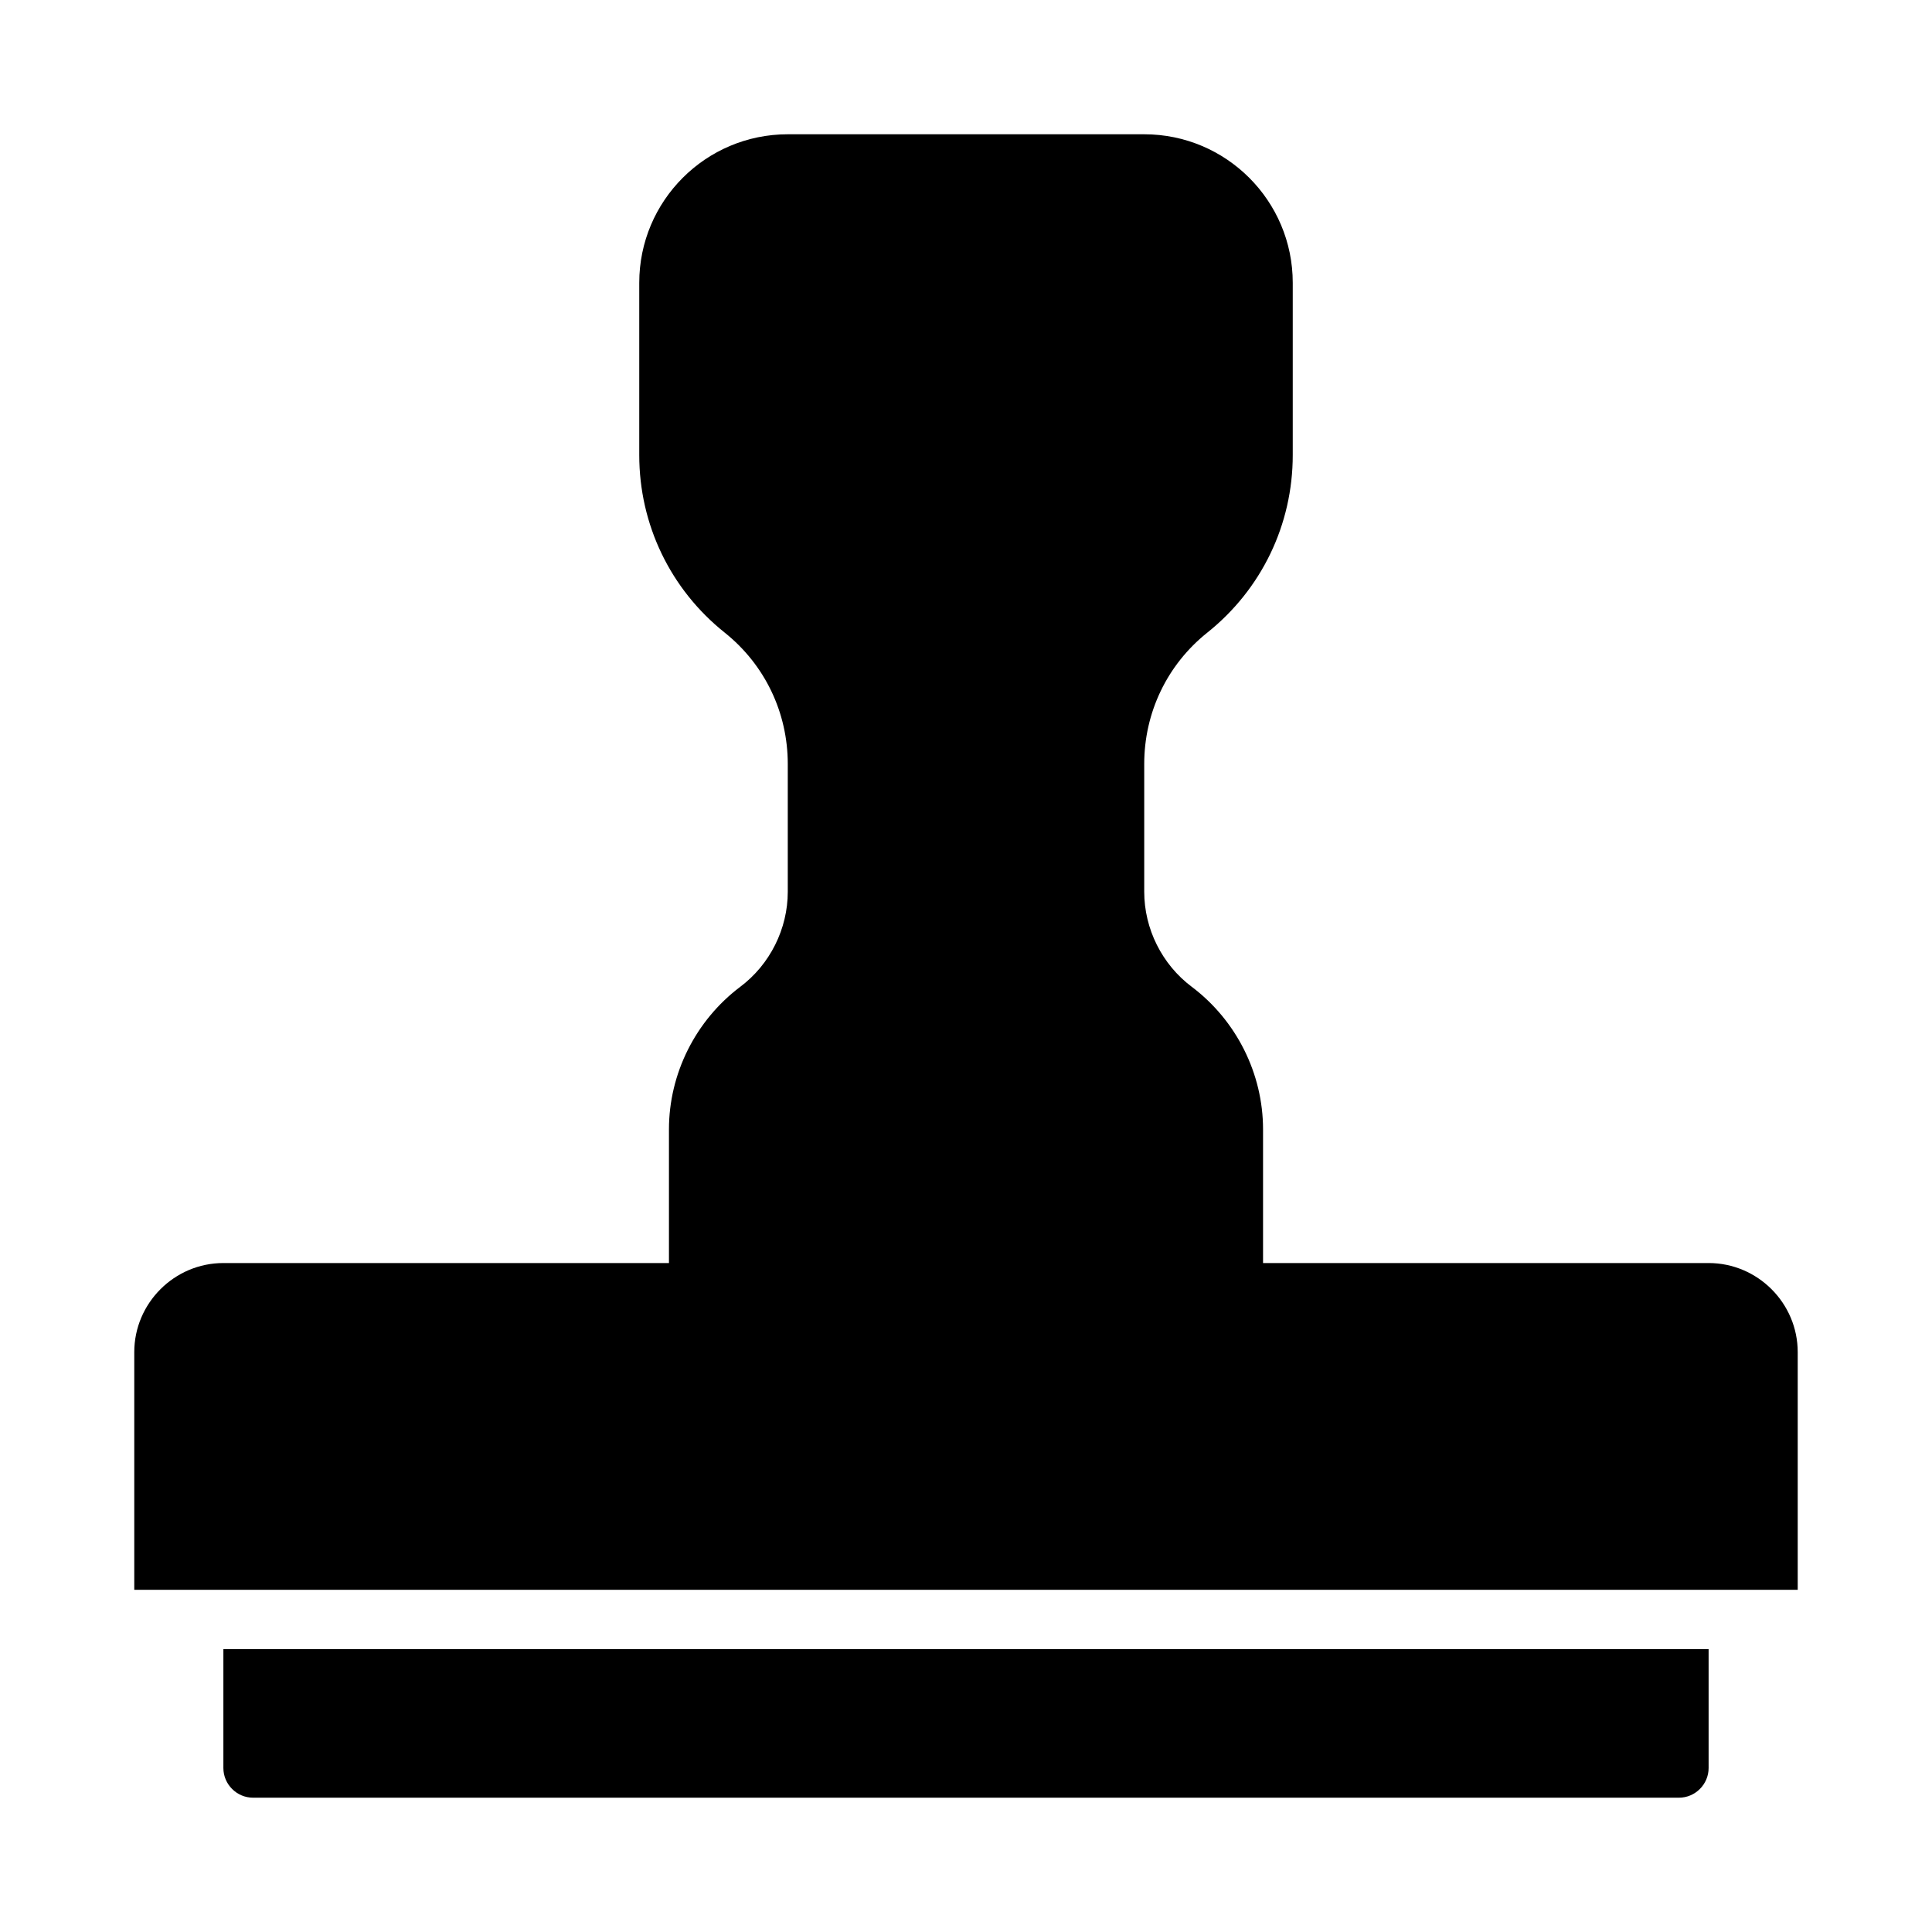
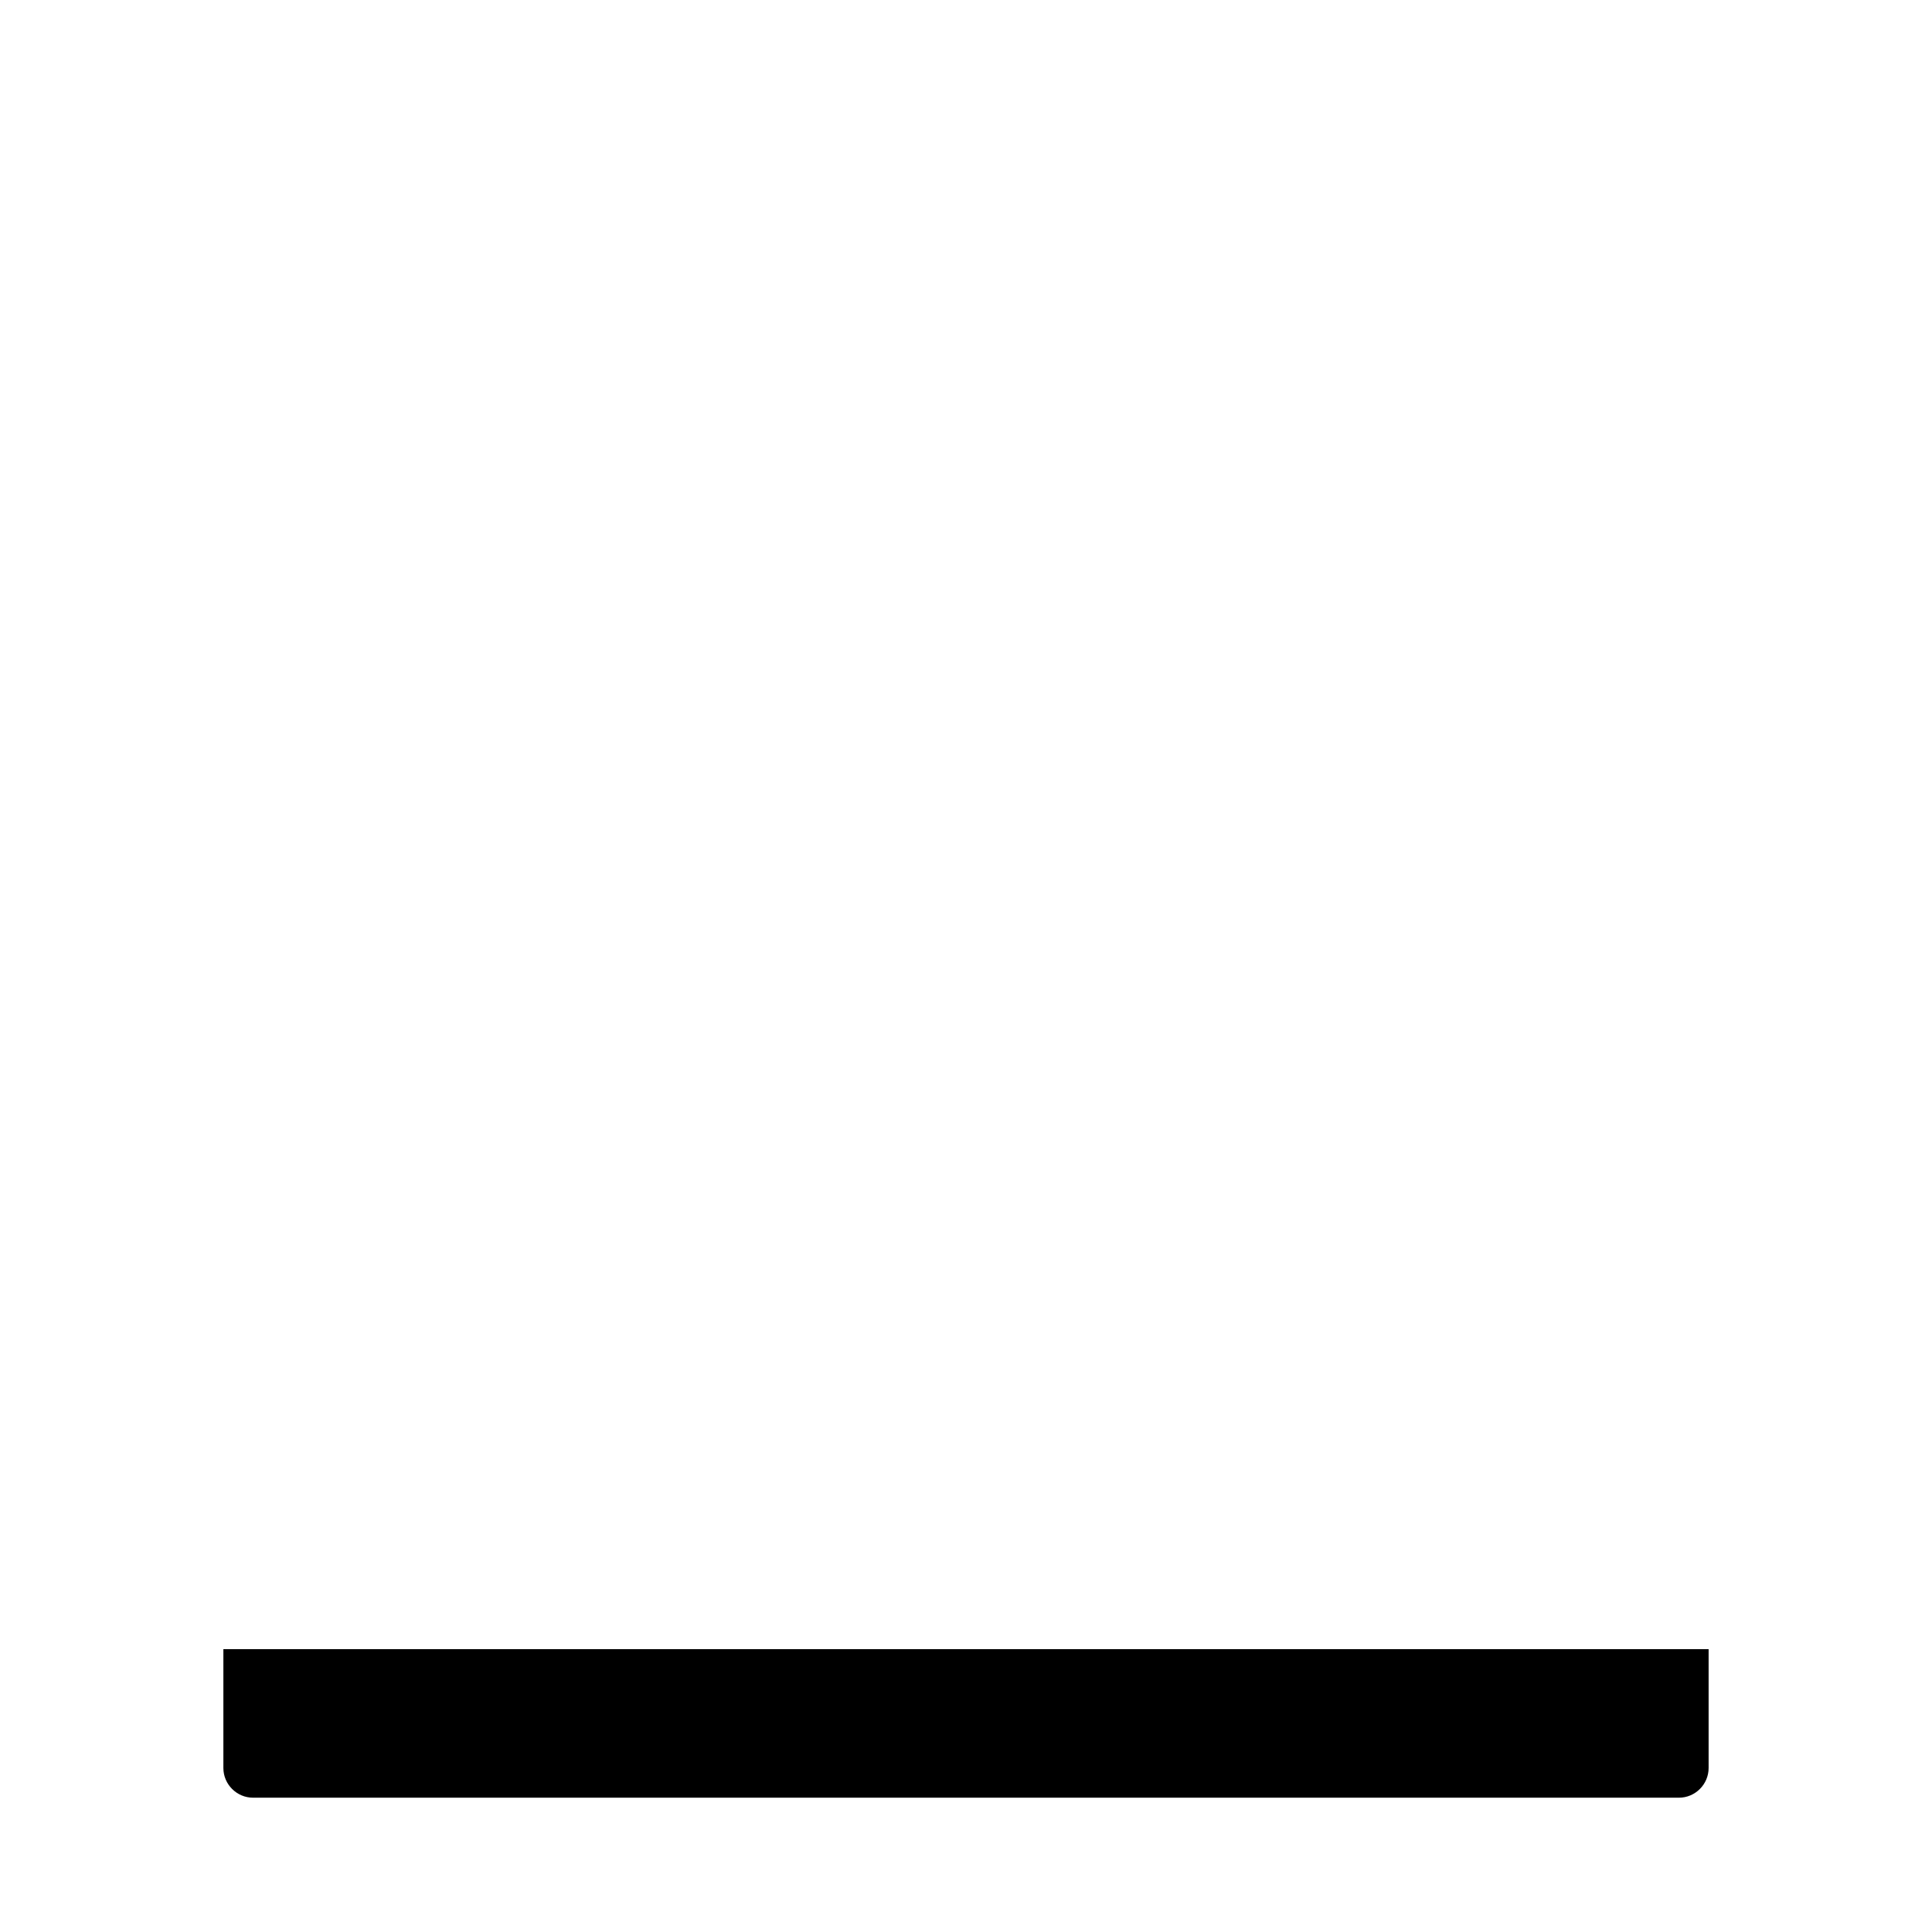
<svg xmlns="http://www.w3.org/2000/svg" fill="#000000" width="800px" height="800px" version="1.1" viewBox="144 144 512 512">
  <g>
-     <path d="m596.8 478.72h-118.08v-35.426c0-14.801-7.086-28.891-18.895-37.785-7.871-5.902-12.594-15.352-12.594-25.191v-33.852c0-13.617 6.062-26.293 16.688-34.793 14.406-11.492 22.672-28.652 22.672-47.07v-45.66c0-21.727-17.633-39.359-39.359-39.359h-94.465c-21.727 0-39.359 17.633-39.359 39.359v45.656c0 18.422 8.266 35.582 22.672 47.074 10.625 8.504 16.688 21.18 16.688 34.797v33.852c0 9.84-4.723 19.285-12.594 25.191-11.809 8.895-18.895 22.984-18.895 37.781v35.426h-118.08c-12.988 0-23.617 10.629-23.617 23.617v62.977h440.83v-62.977c0.004-12.988-10.621-23.617-23.609-23.617z" />
    <path d="m218.94 581.05h-15.742v31.488c0 4.328 3.543 7.871 7.871 7.871h377.86c4.328 0 7.871-3.543 7.871-7.871v-31.488z" />
  </g>
</svg>